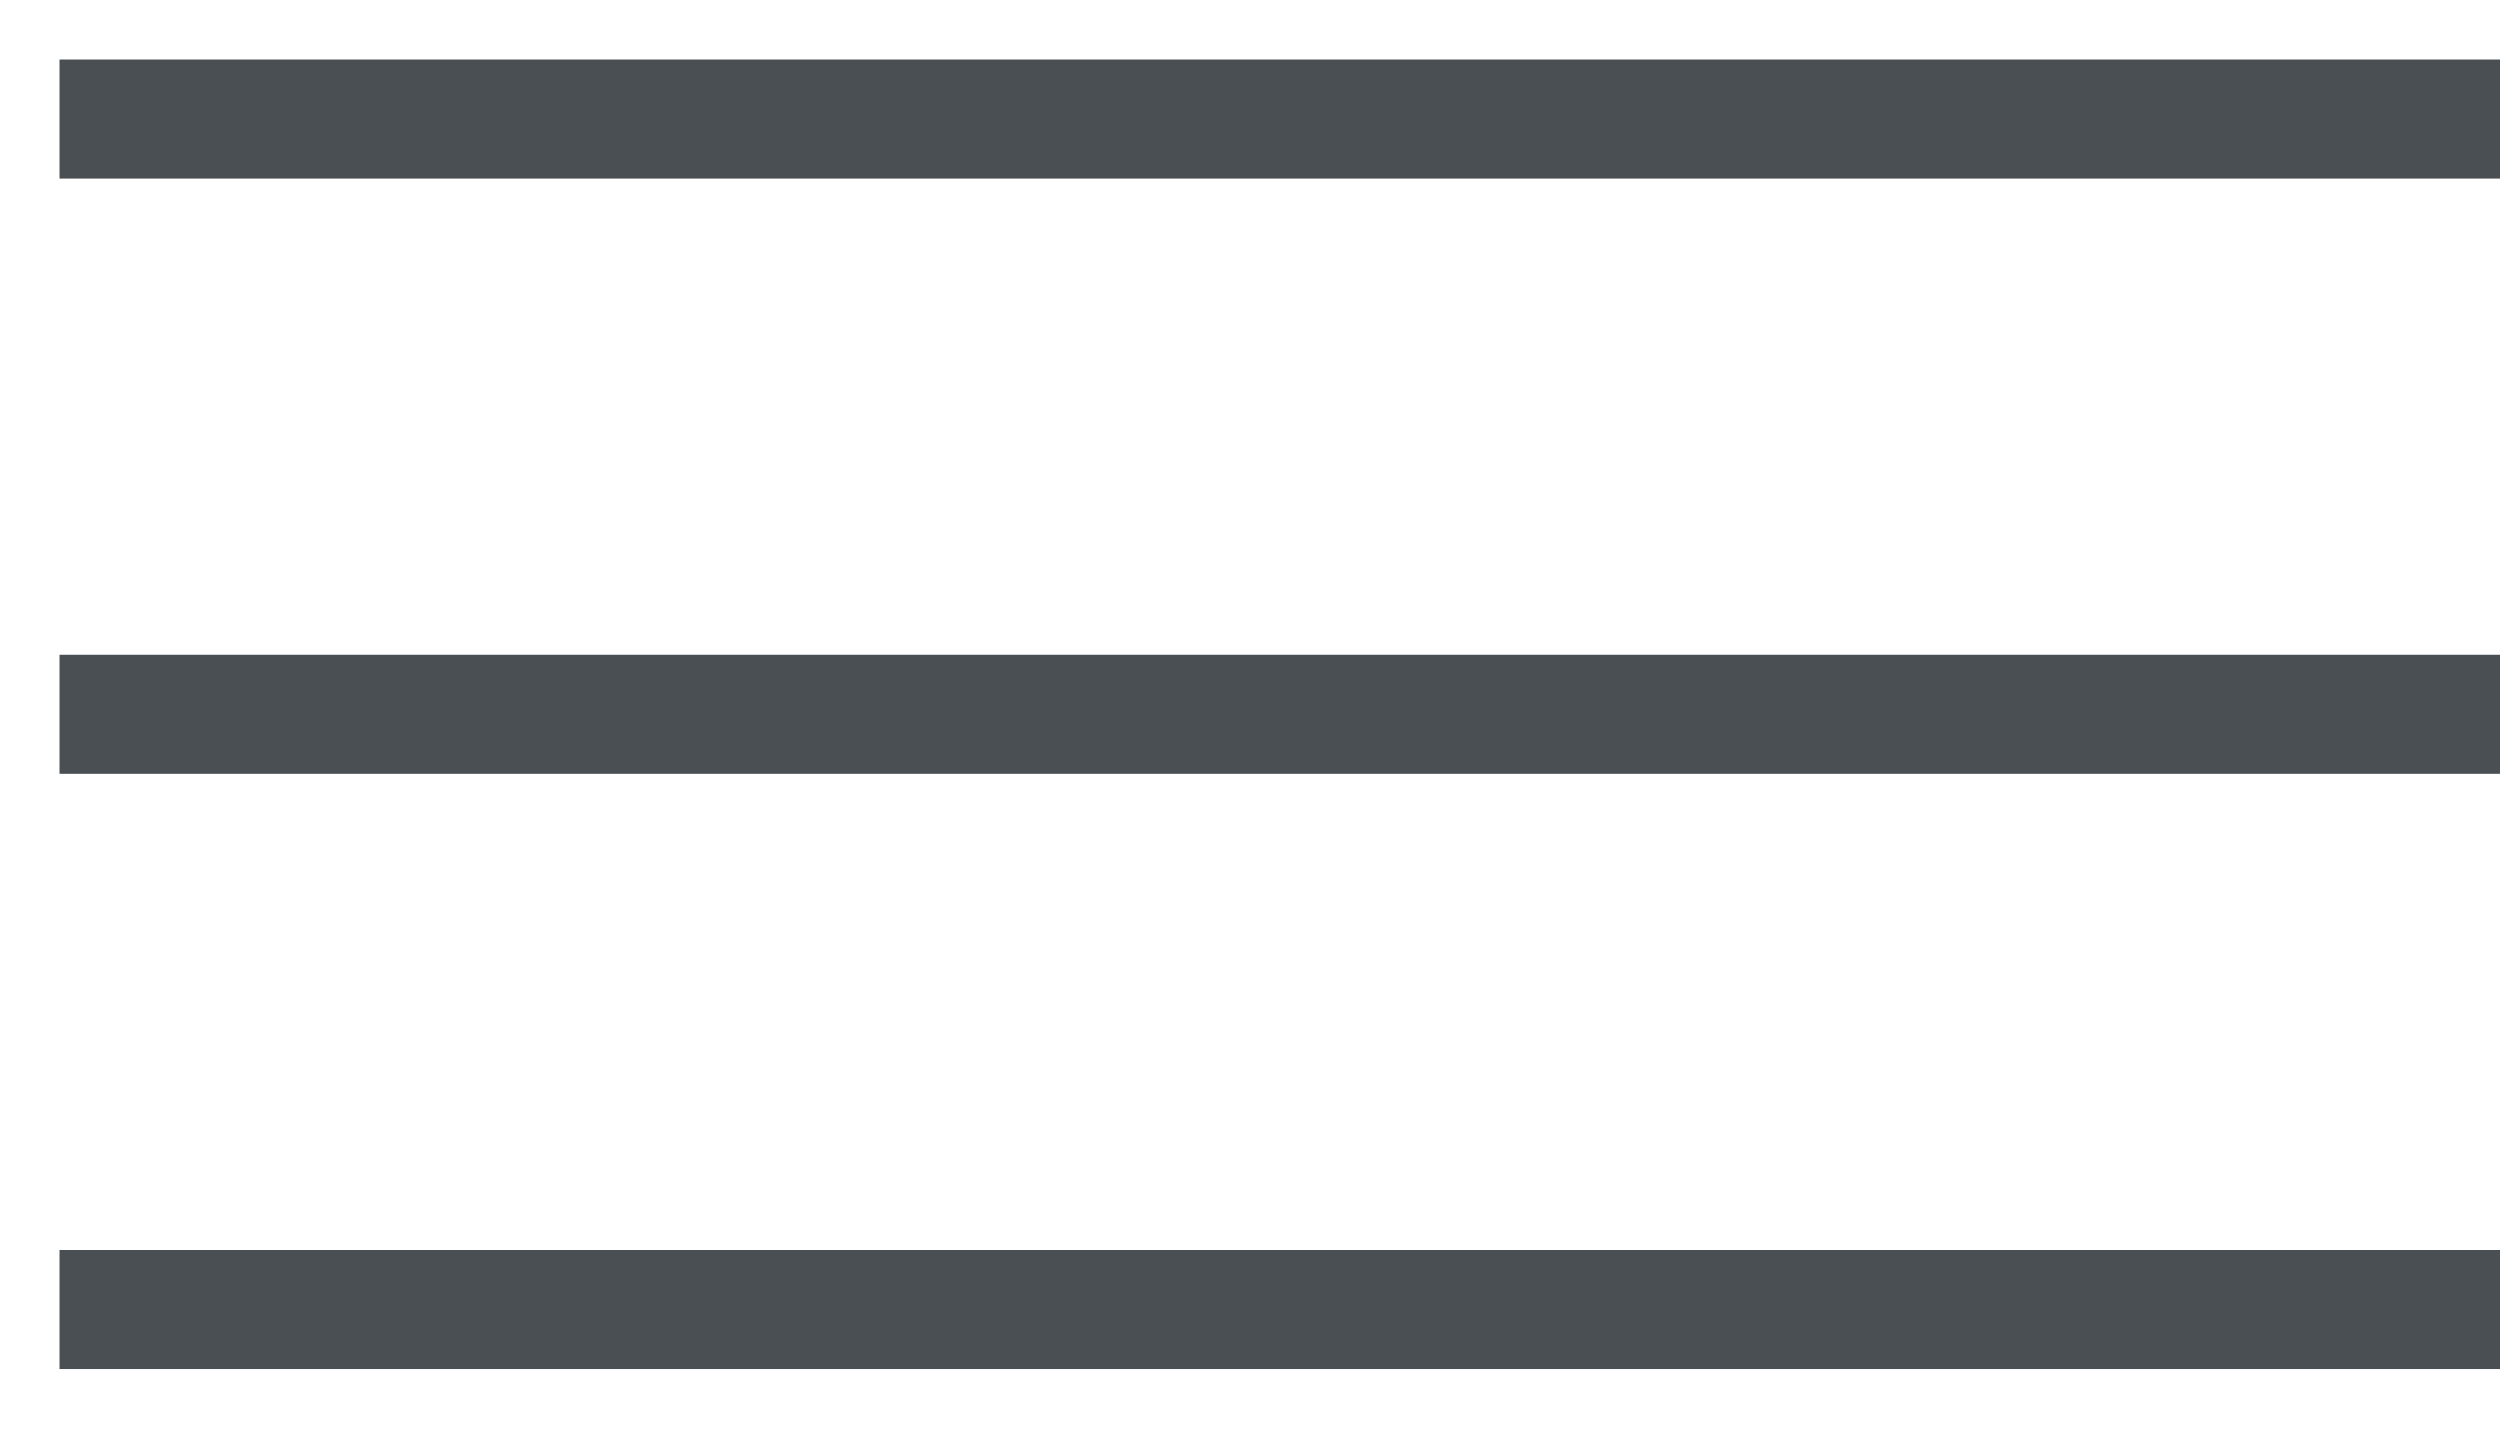
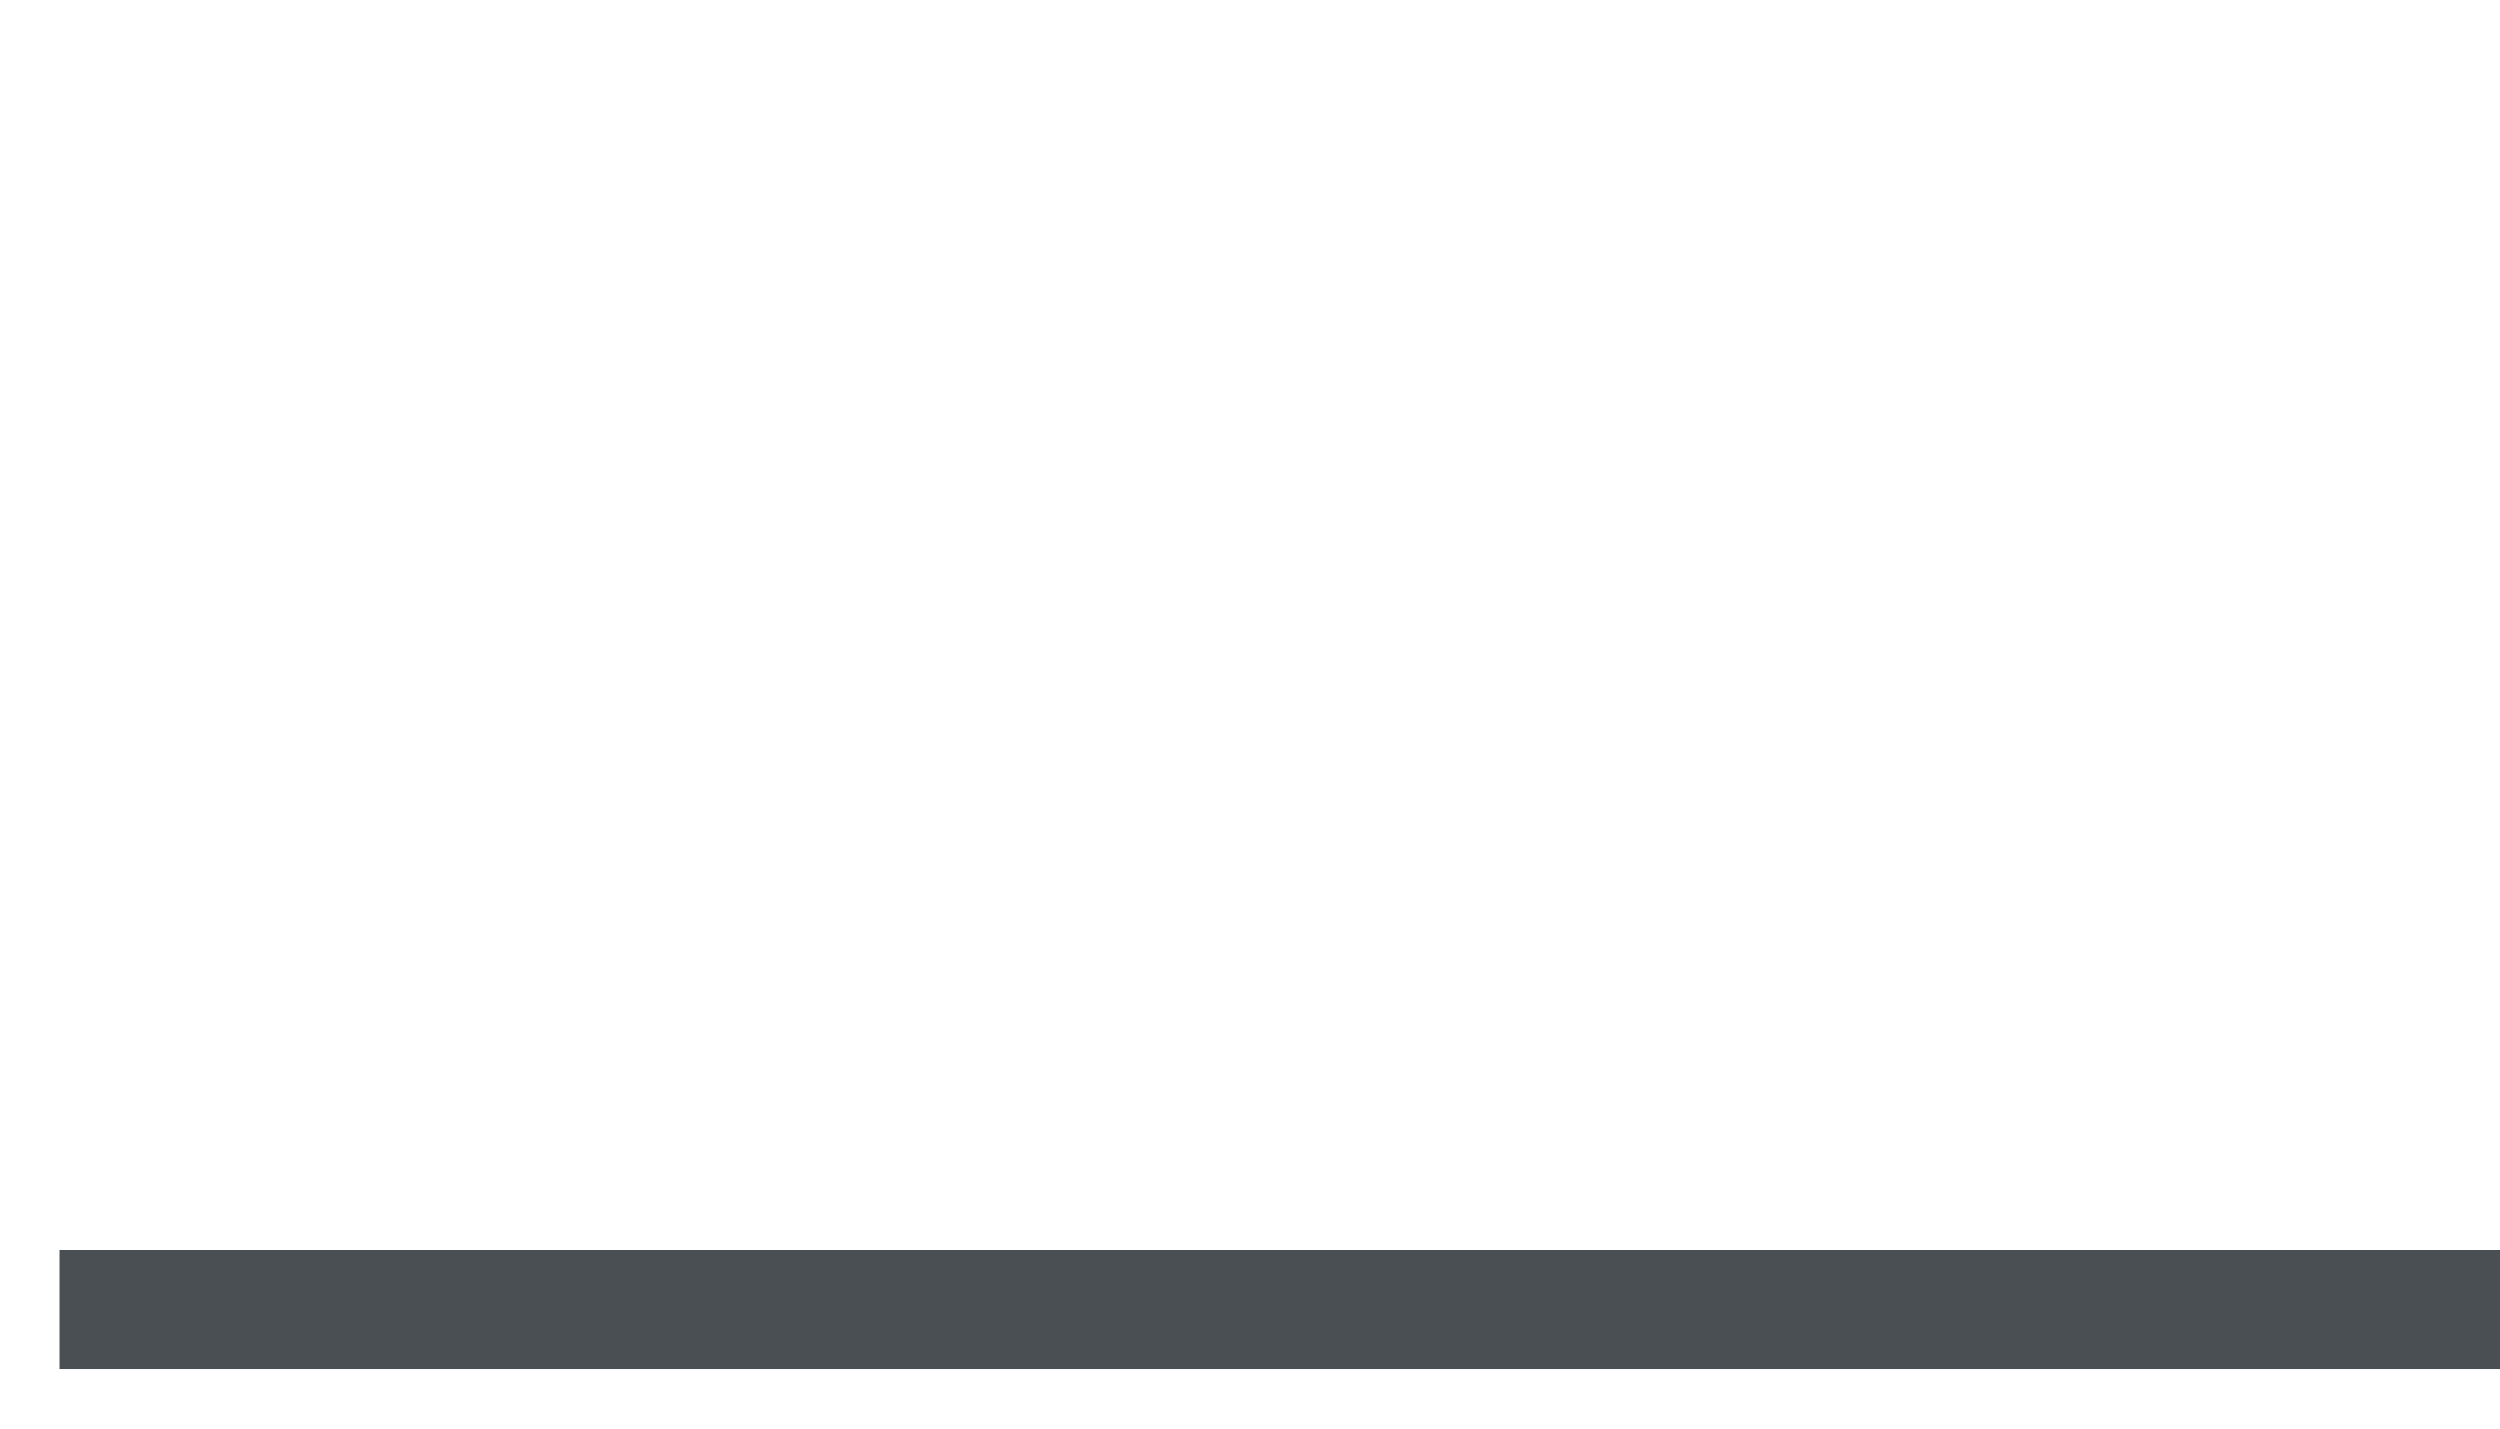
<svg xmlns="http://www.w3.org/2000/svg" width="21" height="12" viewBox="0 0 21 12" fill="none">
-   <path d="M1 0.5H0.5V1.5H1V0.5ZM1 1.5H21V0.5H1V1.5Z" fill="#4A4F54" />
-   <path d="M1 5.5H0.5V6.5H1V5.5ZM1 6.5H21V5.5H1V6.5Z" fill="#4A4F54" />
  <path d="M1 10.5H0.5V11.5H1V10.5ZM1 11.5H21V10.5H1V11.5Z" fill="#4A4F54" />
</svg>